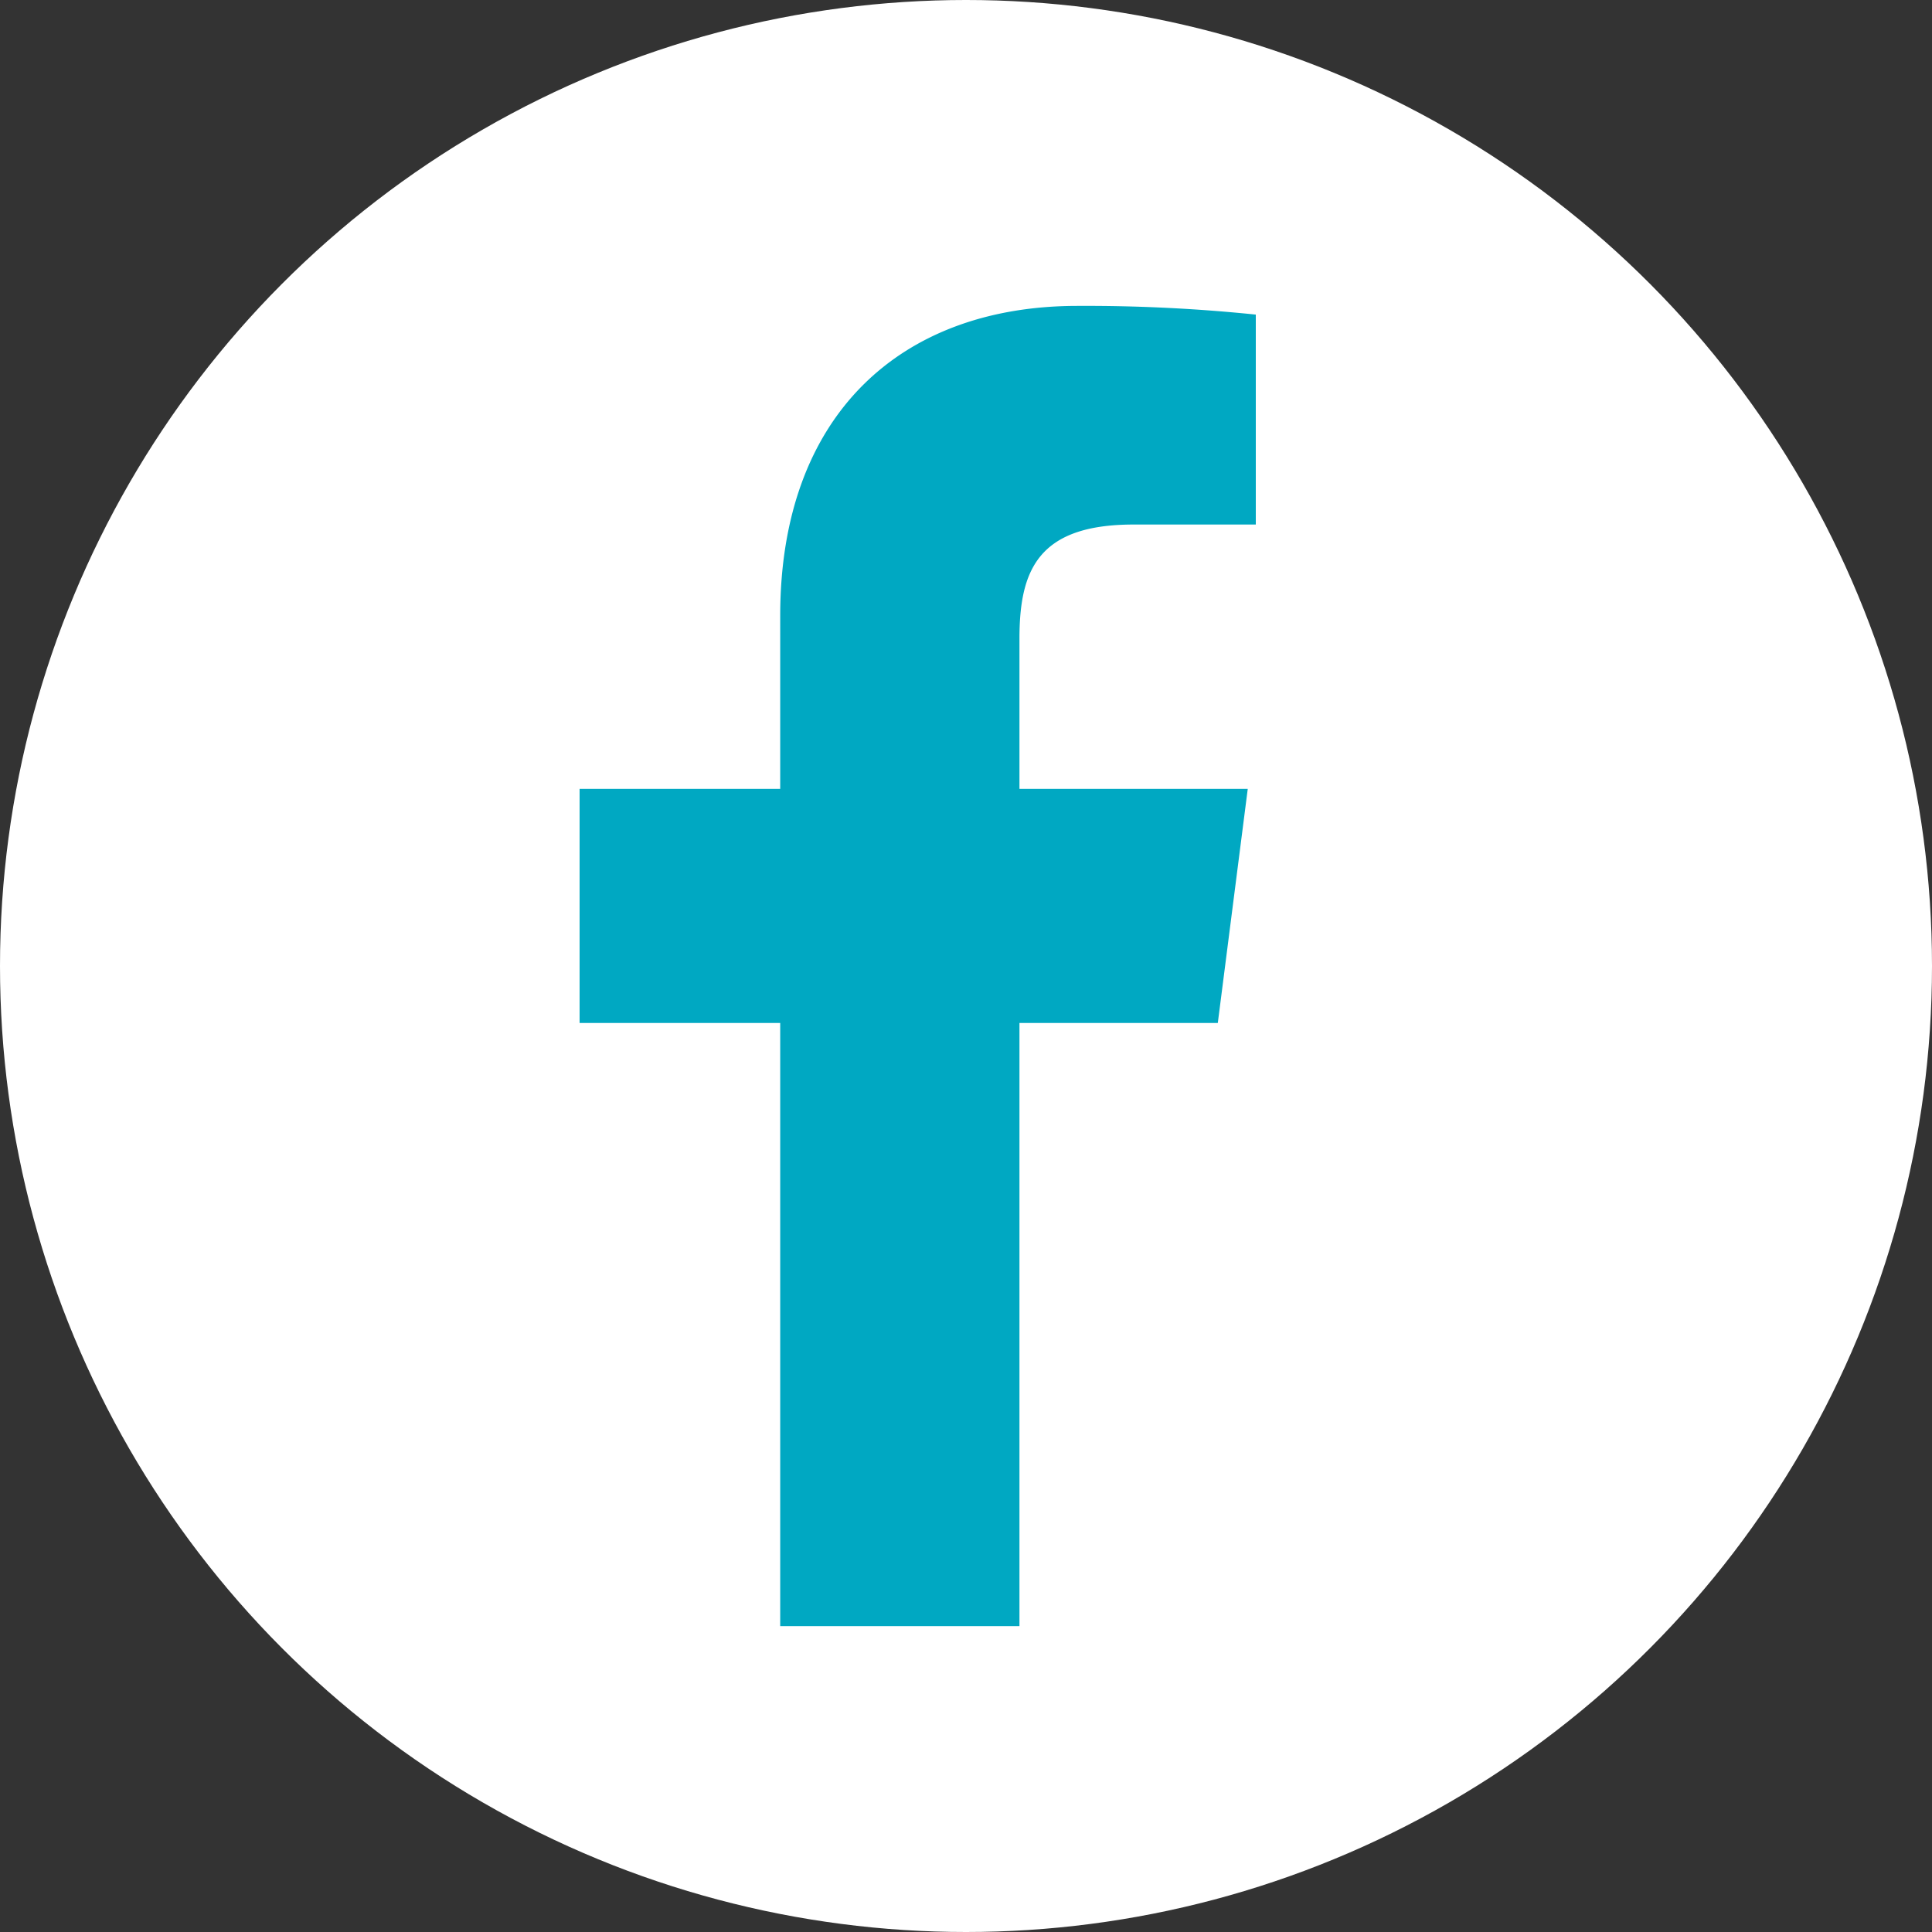
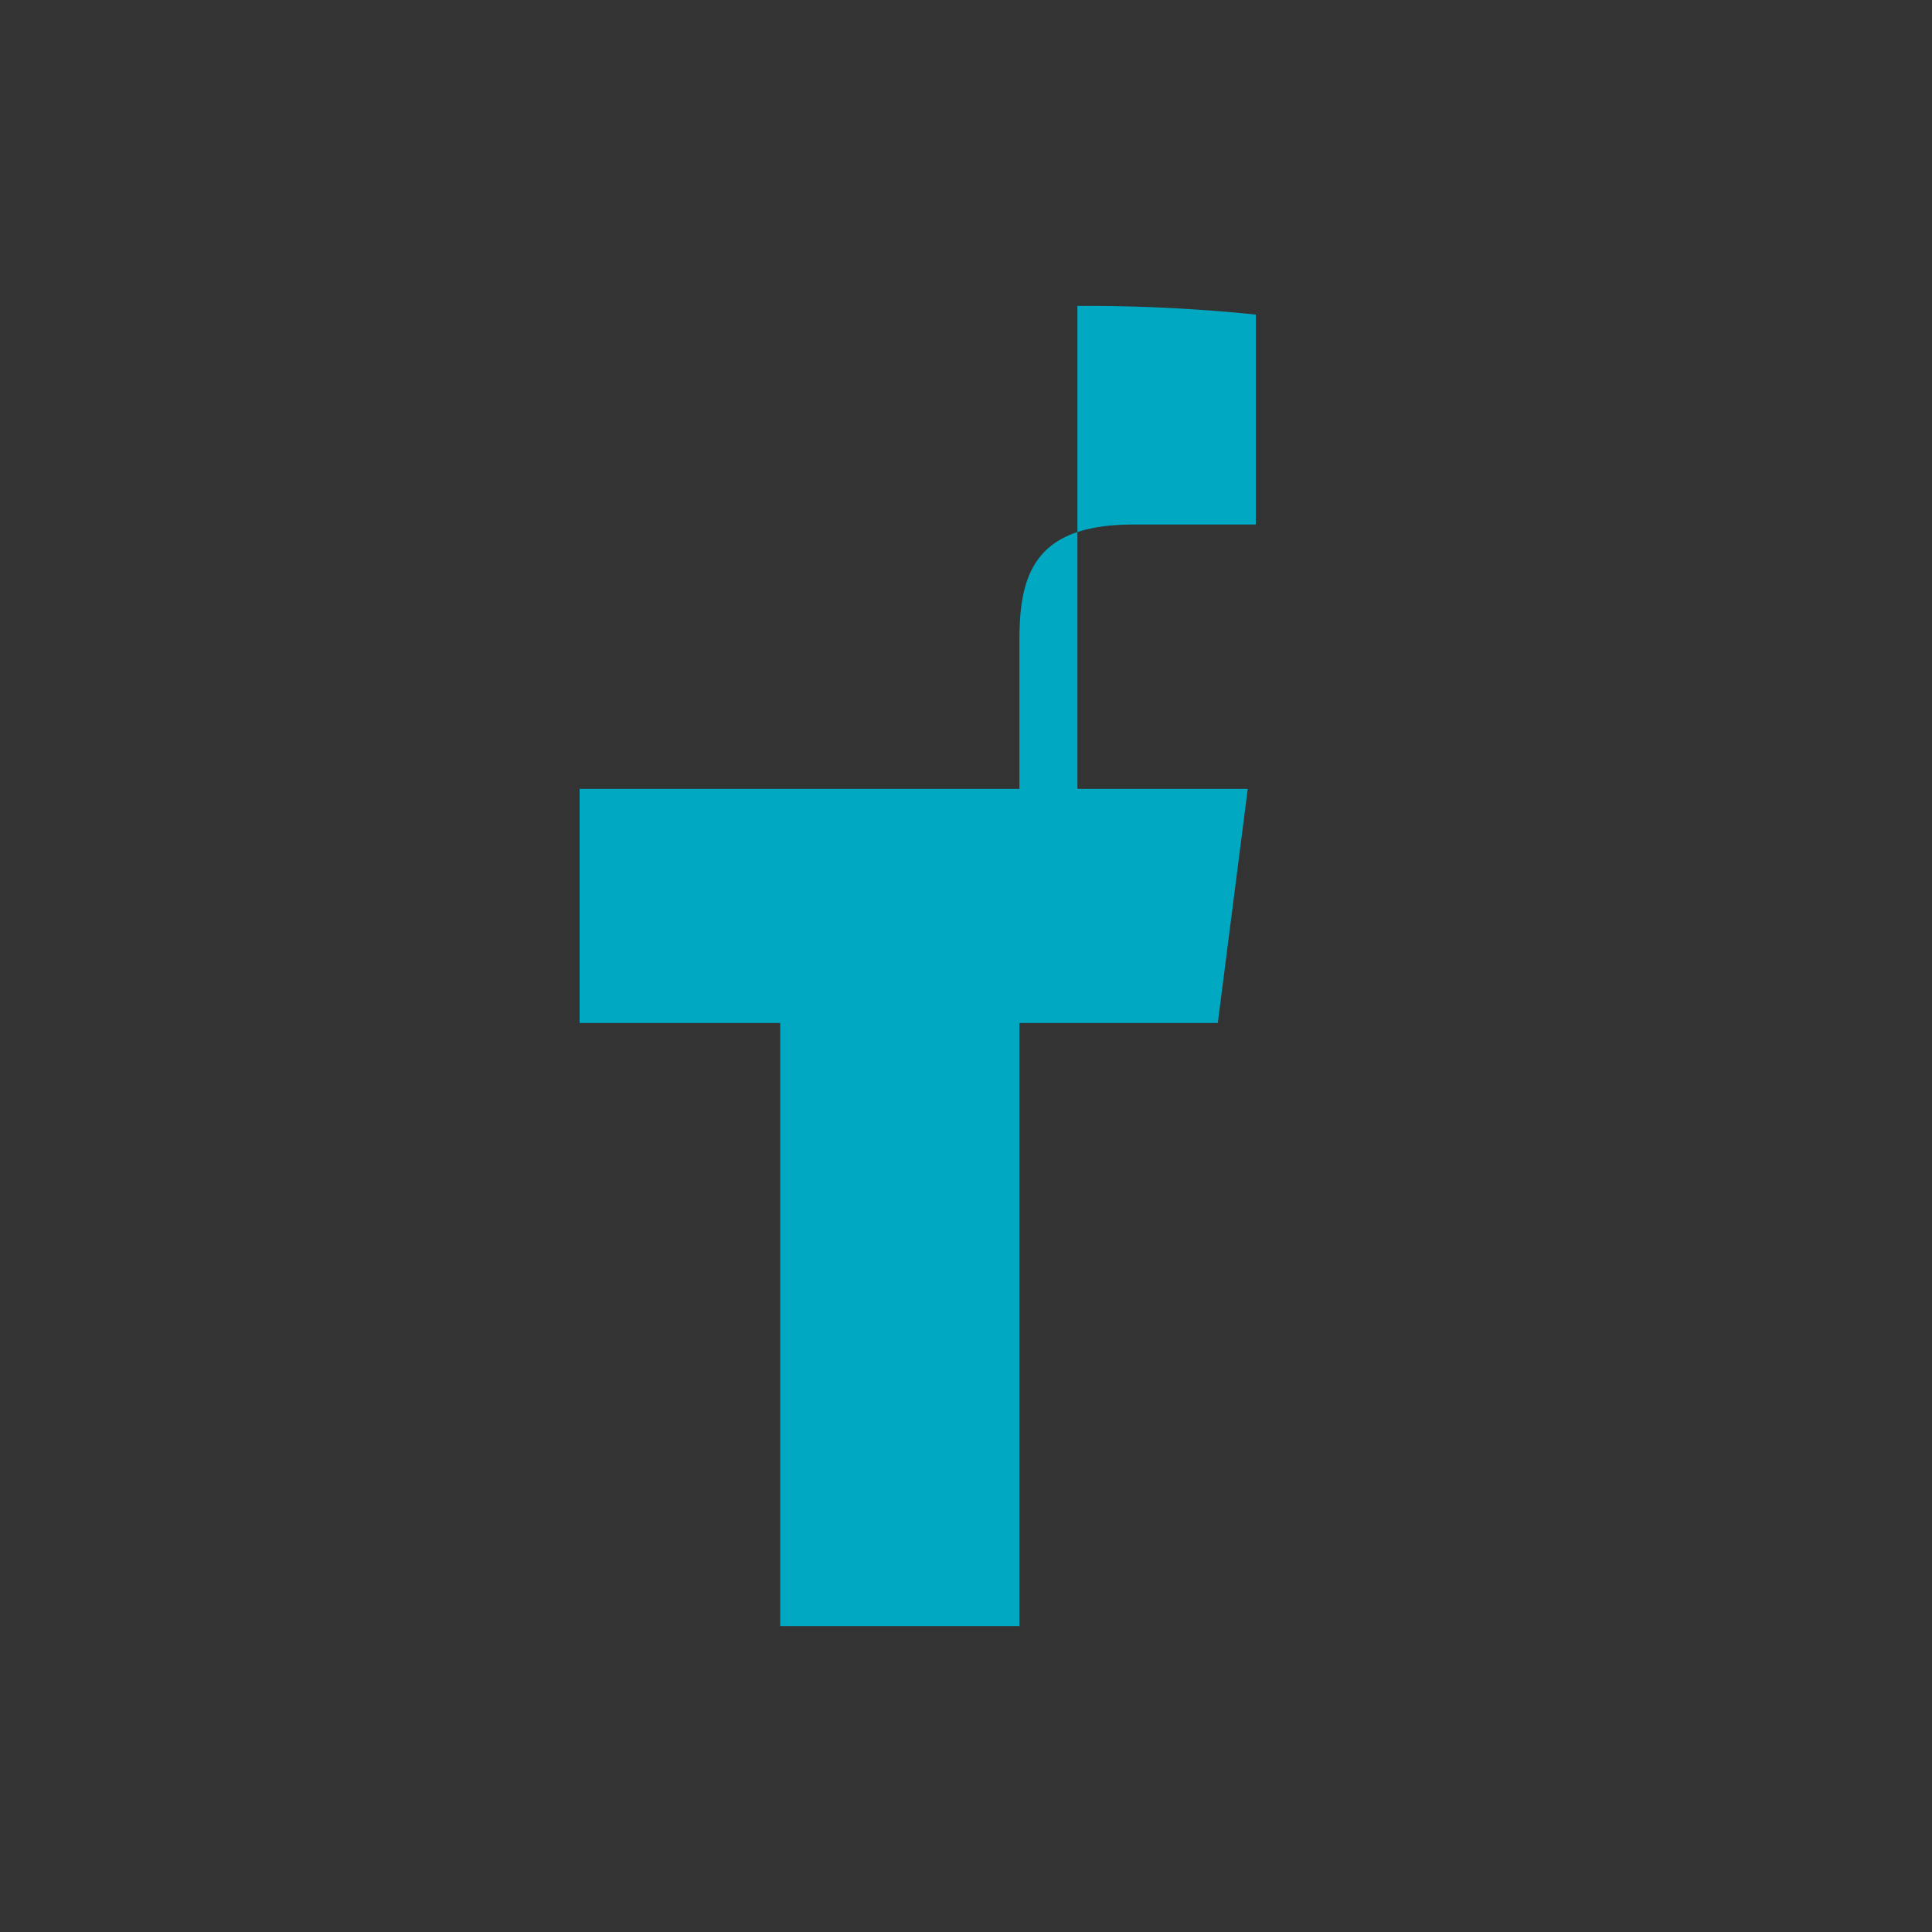
<svg xmlns="http://www.w3.org/2000/svg" id="Layer_1" data-name="Layer 1" viewBox="0 0 60 60">
  <rect x="0" y="0" width="60" height="60" fill="#333333" stroke="none" />
  <defs>
    <style>.cls-1{fill:#fff;}.cls-2{fill:#00a8c2;fill-rule:evenodd;}</style>
  </defs>
  <title>facebook</title>
-   <circle class="cls-1" cx="30" cy="30" r="30" />
-   <path class="cls-2" d="M31.66,50.5V31.77h6.16l.93-7.27H31.66V19.84c0-2.11.56-3.55,3.54-3.55H39V9.77a51.52,51.52,0,0,0-5.54-.27c-5.48,0-9.23,3.38-9.23,9.62V24.5H18v7.27h6.23V50.5Z" />
+   <path class="cls-2" d="M31.66,50.5V31.77h6.16l.93-7.27H31.66V19.84c0-2.11.56-3.55,3.54-3.55H39V9.77a51.52,51.52,0,0,0-5.54-.27V24.5H18v7.27h6.23V50.5Z" />
</svg>